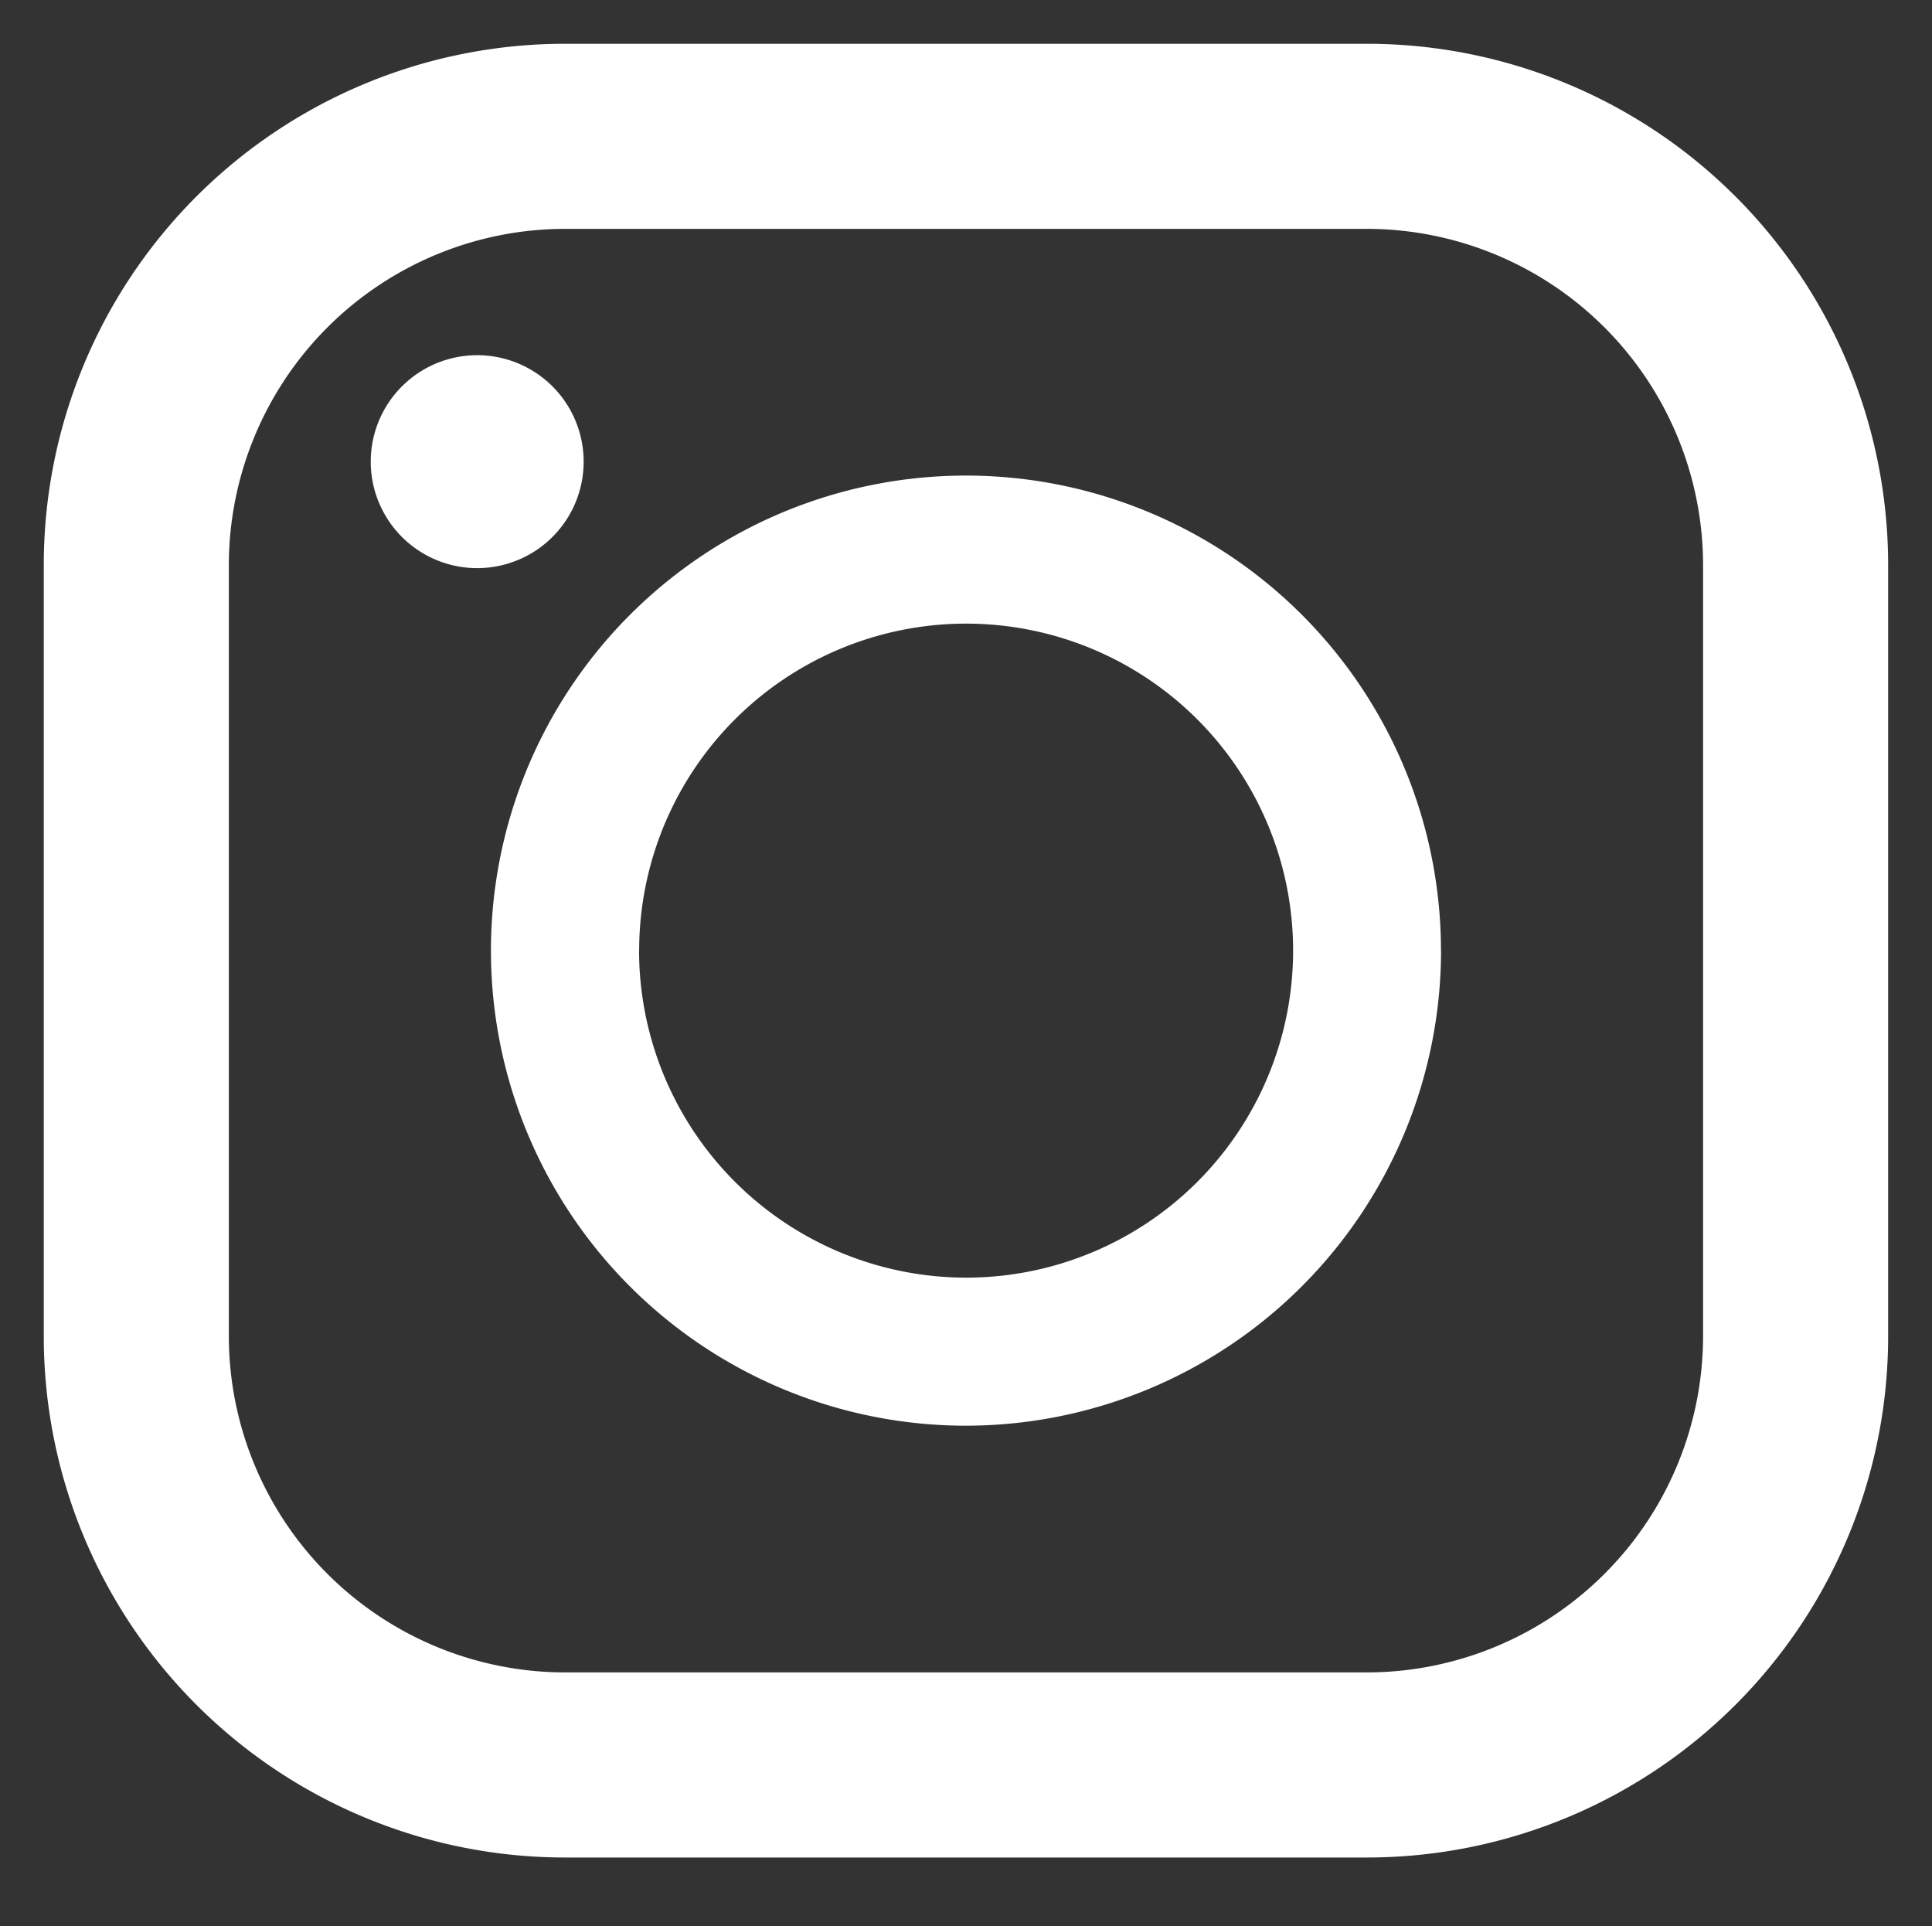
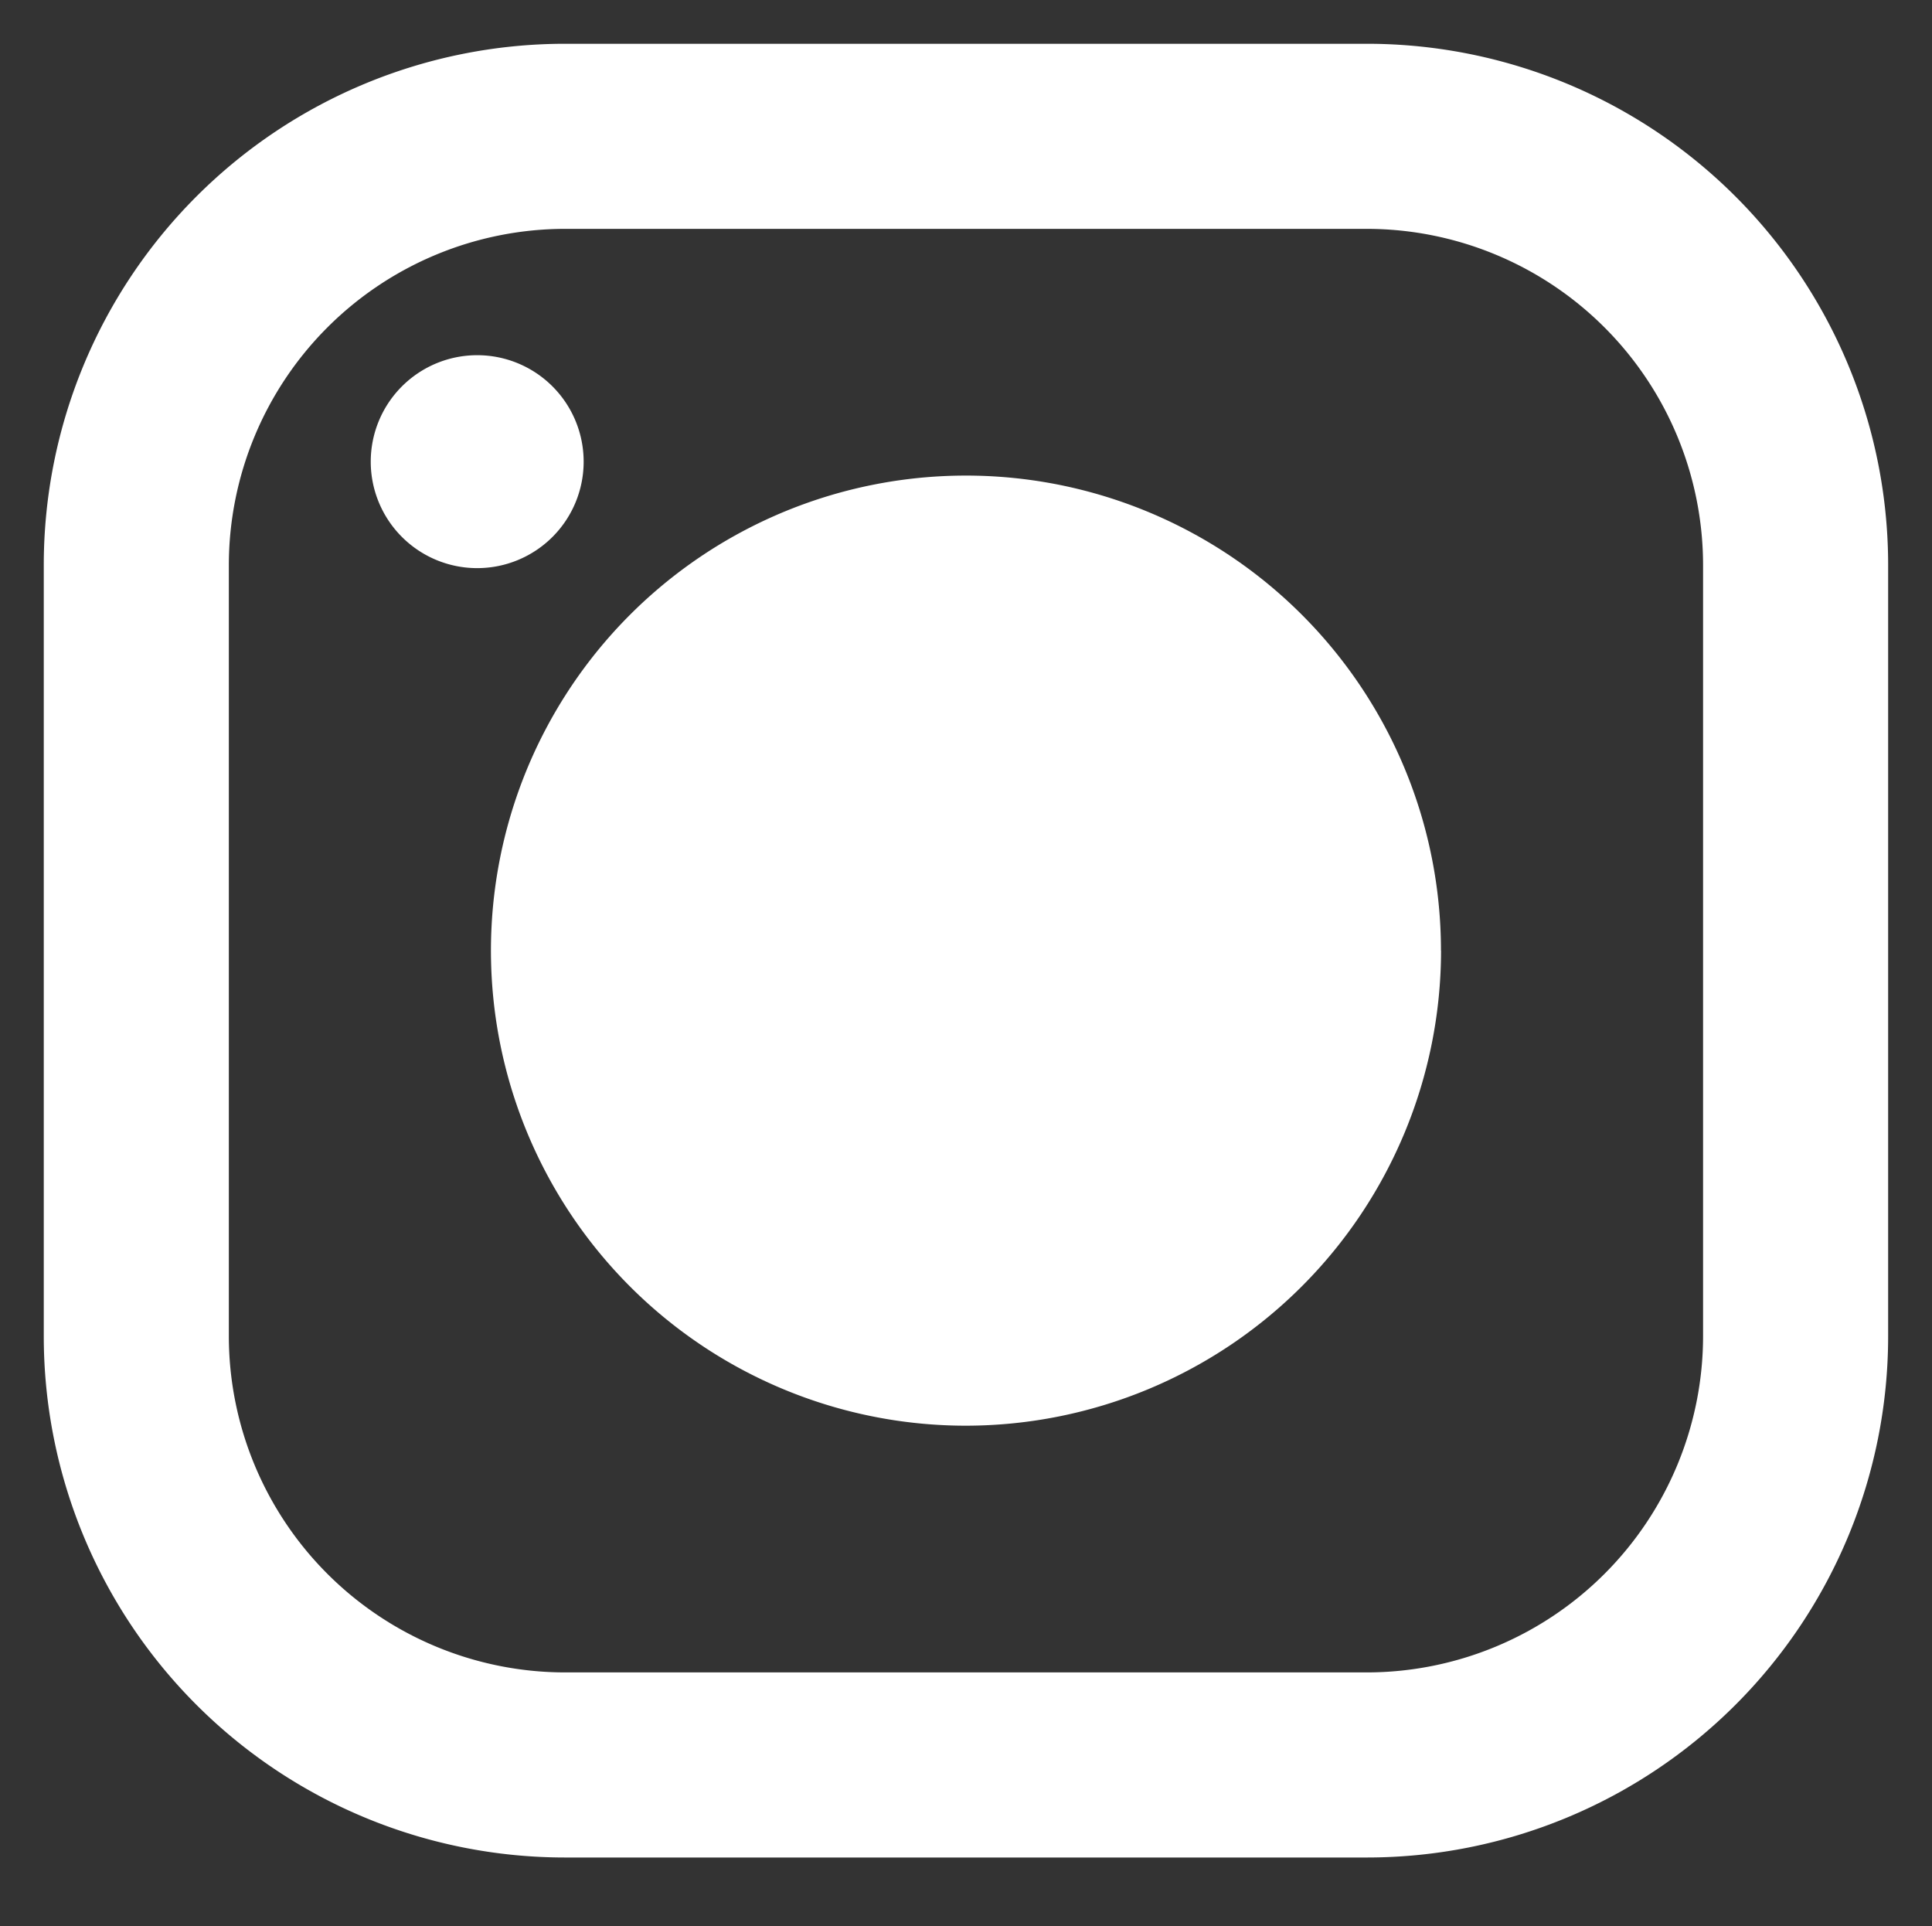
<svg xmlns="http://www.w3.org/2000/svg" width="22.069" height="22" viewBox="0 0 22.069 22">
  <rect x="0" y="0" width="22.069" height="22" fill="#333333" stroke="none" />
  <g id="Group_3559" data-name="Group 3559" transform="translate(-1245.931 -37.216)">
-     <rect id="Rectangle_83" data-name="Rectangle 83" width="20.716" height="21.069" transform="translate(1246.431 58.716) rotate(-90)" fill="none" stroke="rgba(0,0,0,0)" stroke-miterlimit="10" stroke-width="1" />
    <path id="Path_2923" data-name="Path 2923" d="M14.762,0H5.954A5.954,5.954,0,0,0,0,5.954v9.16a5.954,5.954,0,0,0,5.954,5.954h8.808a5.954,5.954,0,0,0,5.954-5.954V5.954A5.954,5.954,0,0,0,14.762,0M2.114,5.954a3.844,3.844,0,0,1,3.84-3.84h8.808a3.844,3.844,0,0,1,3.84,3.84v9.16a3.844,3.844,0,0,1-3.84,3.84H5.954a3.844,3.844,0,0,1-3.84-3.84Z" transform="translate(1246.431 58.432) rotate(-90)" fill="#fff" stroke="rgba(0,0,0,0)" stroke-miterlimit="10" stroke-width="1" />
-     <path id="Path_2924" data-name="Path 2924" d="M5.426,10.851A5.426,5.426,0,1,0,0,5.426a5.432,5.432,0,0,0,5.426,5.426m0-9.16A3.735,3.735,0,1,1,1.691,5.426,3.739,3.739,0,0,1,5.426,1.691" transform="translate(1251.54 53.5) rotate(-90)" fill="#fff" stroke="rgba(0,0,0,0)" stroke-miterlimit="10" stroke-width="1" />
+     <path id="Path_2924" data-name="Path 2924" d="M5.426,10.851A5.426,5.426,0,1,0,0,5.426a5.432,5.432,0,0,0,5.426,5.426m0-9.16" transform="translate(1251.54 53.5) rotate(-90)" fill="#fff" stroke="rgba(0,0,0,0)" stroke-miterlimit="10" stroke-width="1" />
    <path id="Path_2925" data-name="Path 2925" d="M1.215,0A1.216,1.216,0,1,1,0,1.216,1.216,1.216,0,0,1,1.215,0" transform="translate(1250.166 43.705) rotate(-90)" fill="#fff" stroke="rgba(0,0,0,0)" stroke-miterlimit="10" stroke-width="1" />
  </g>
</svg>